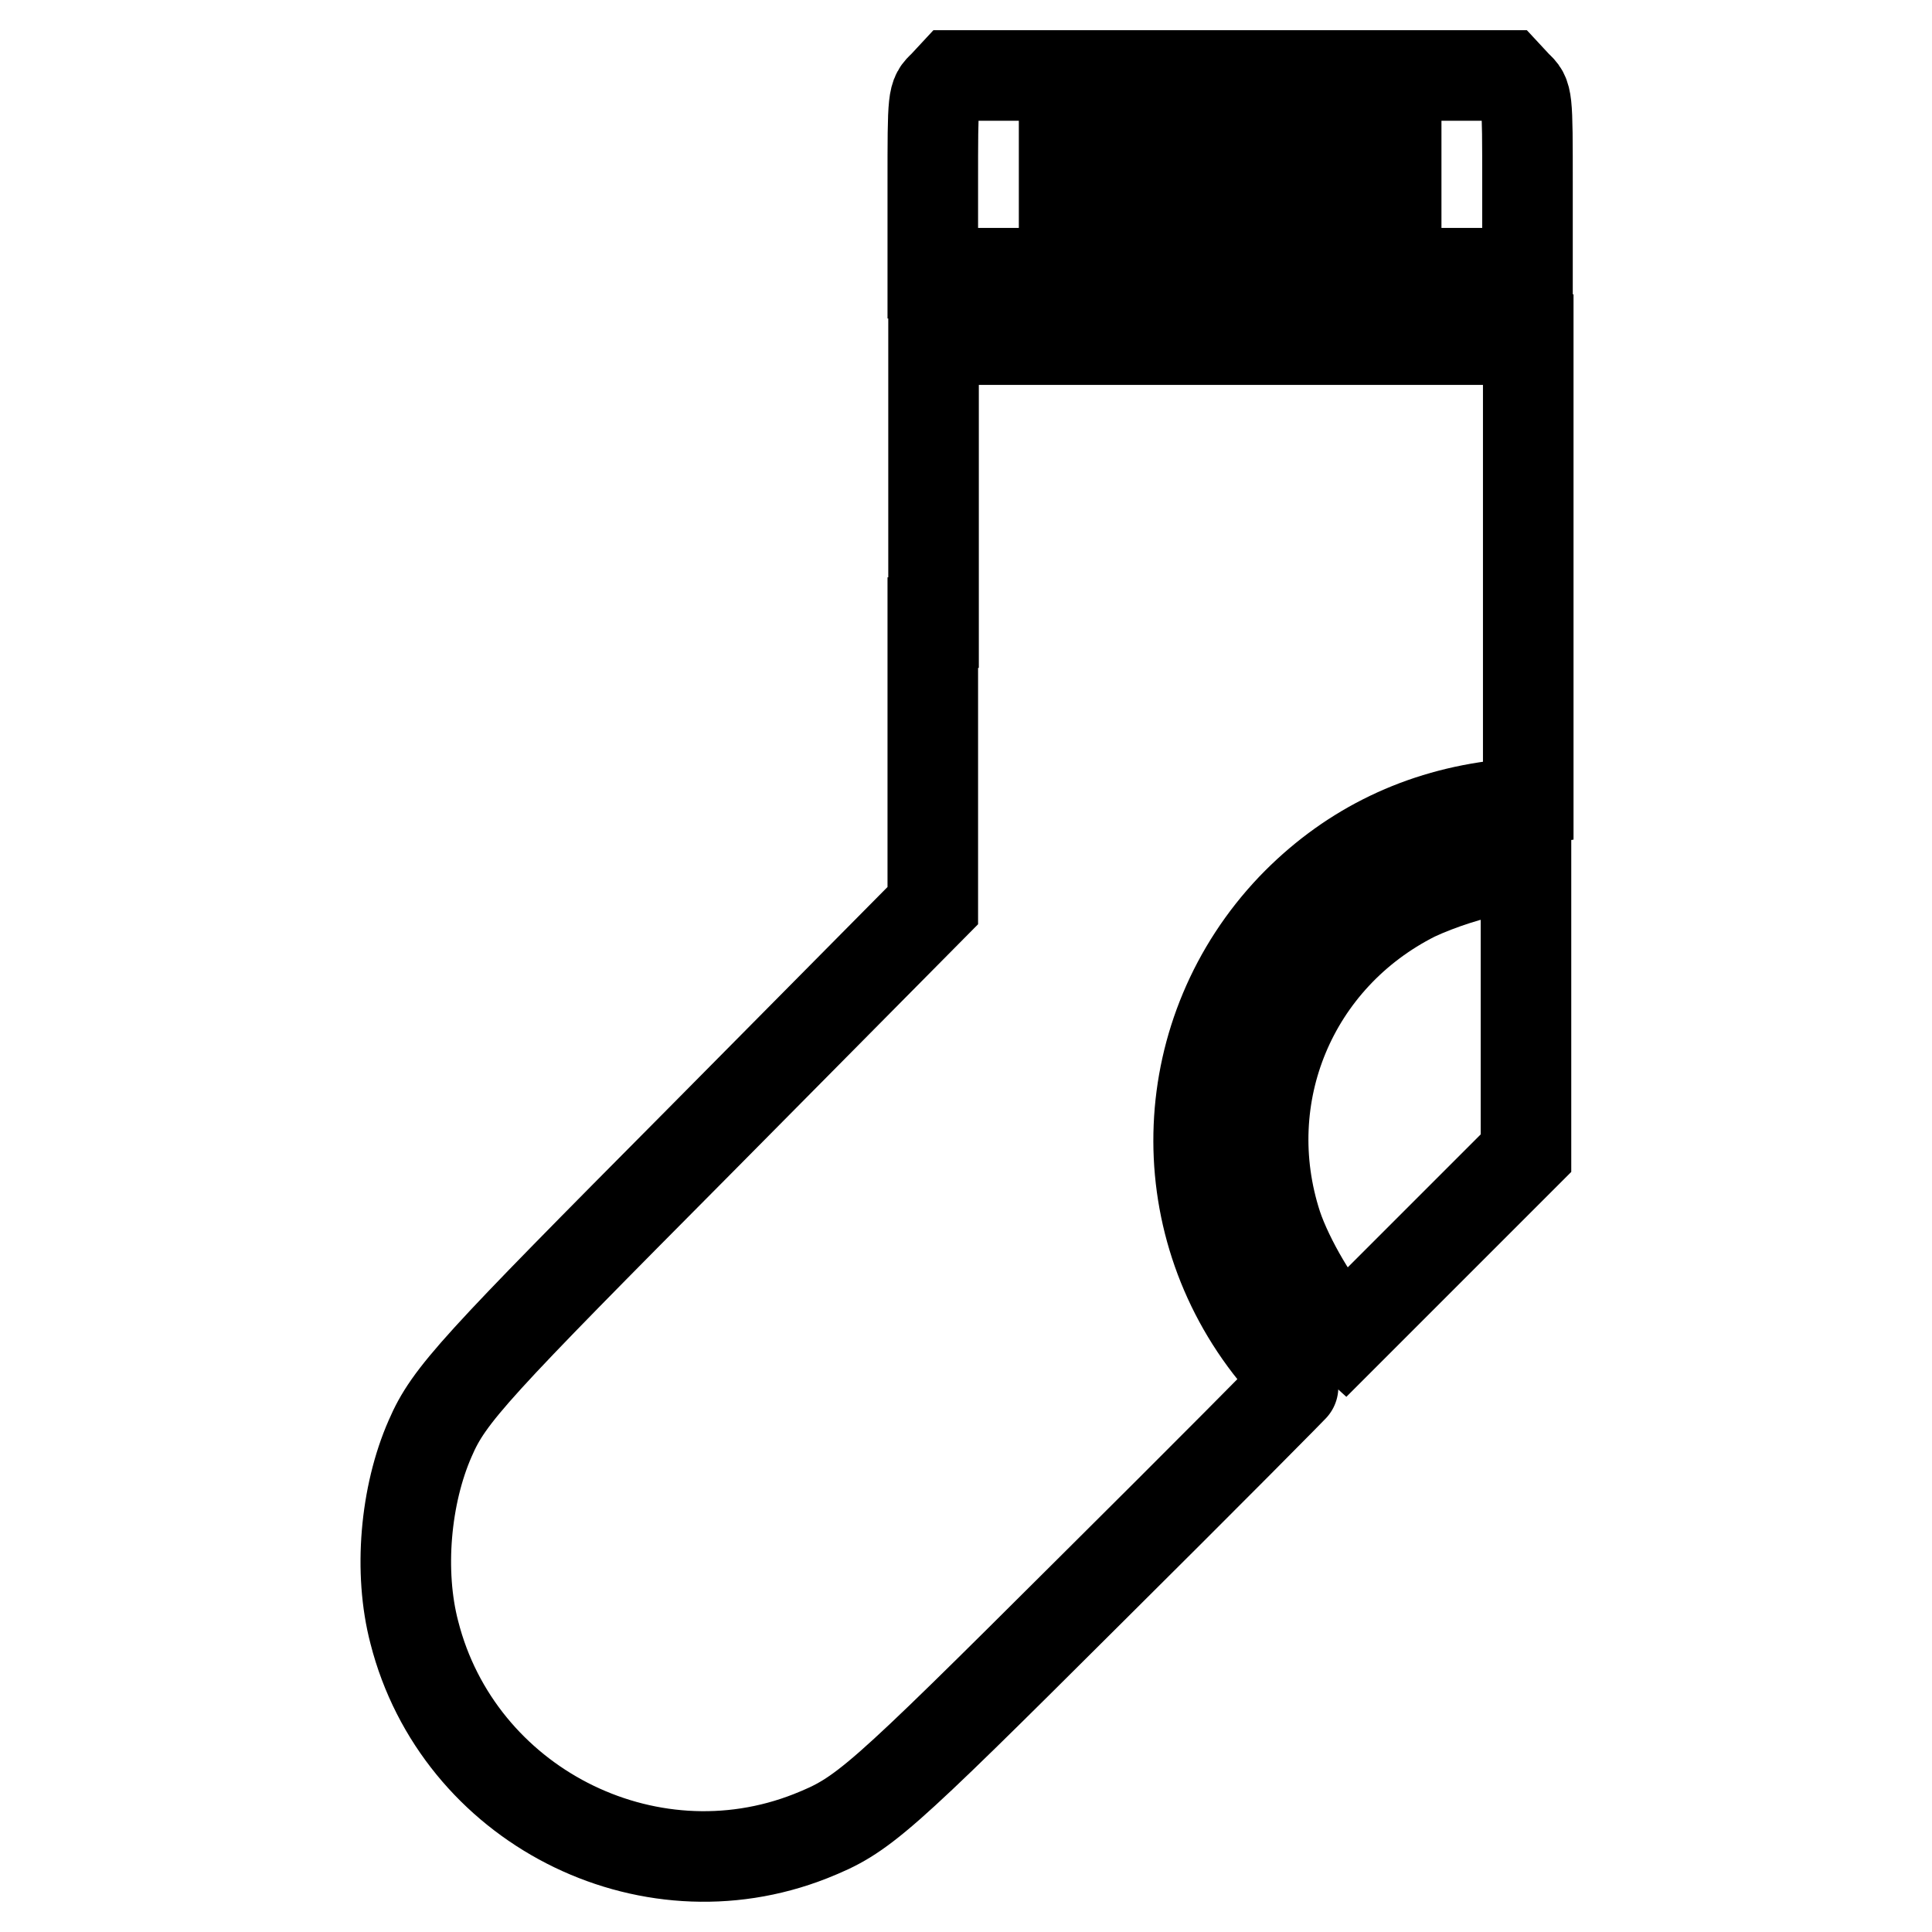
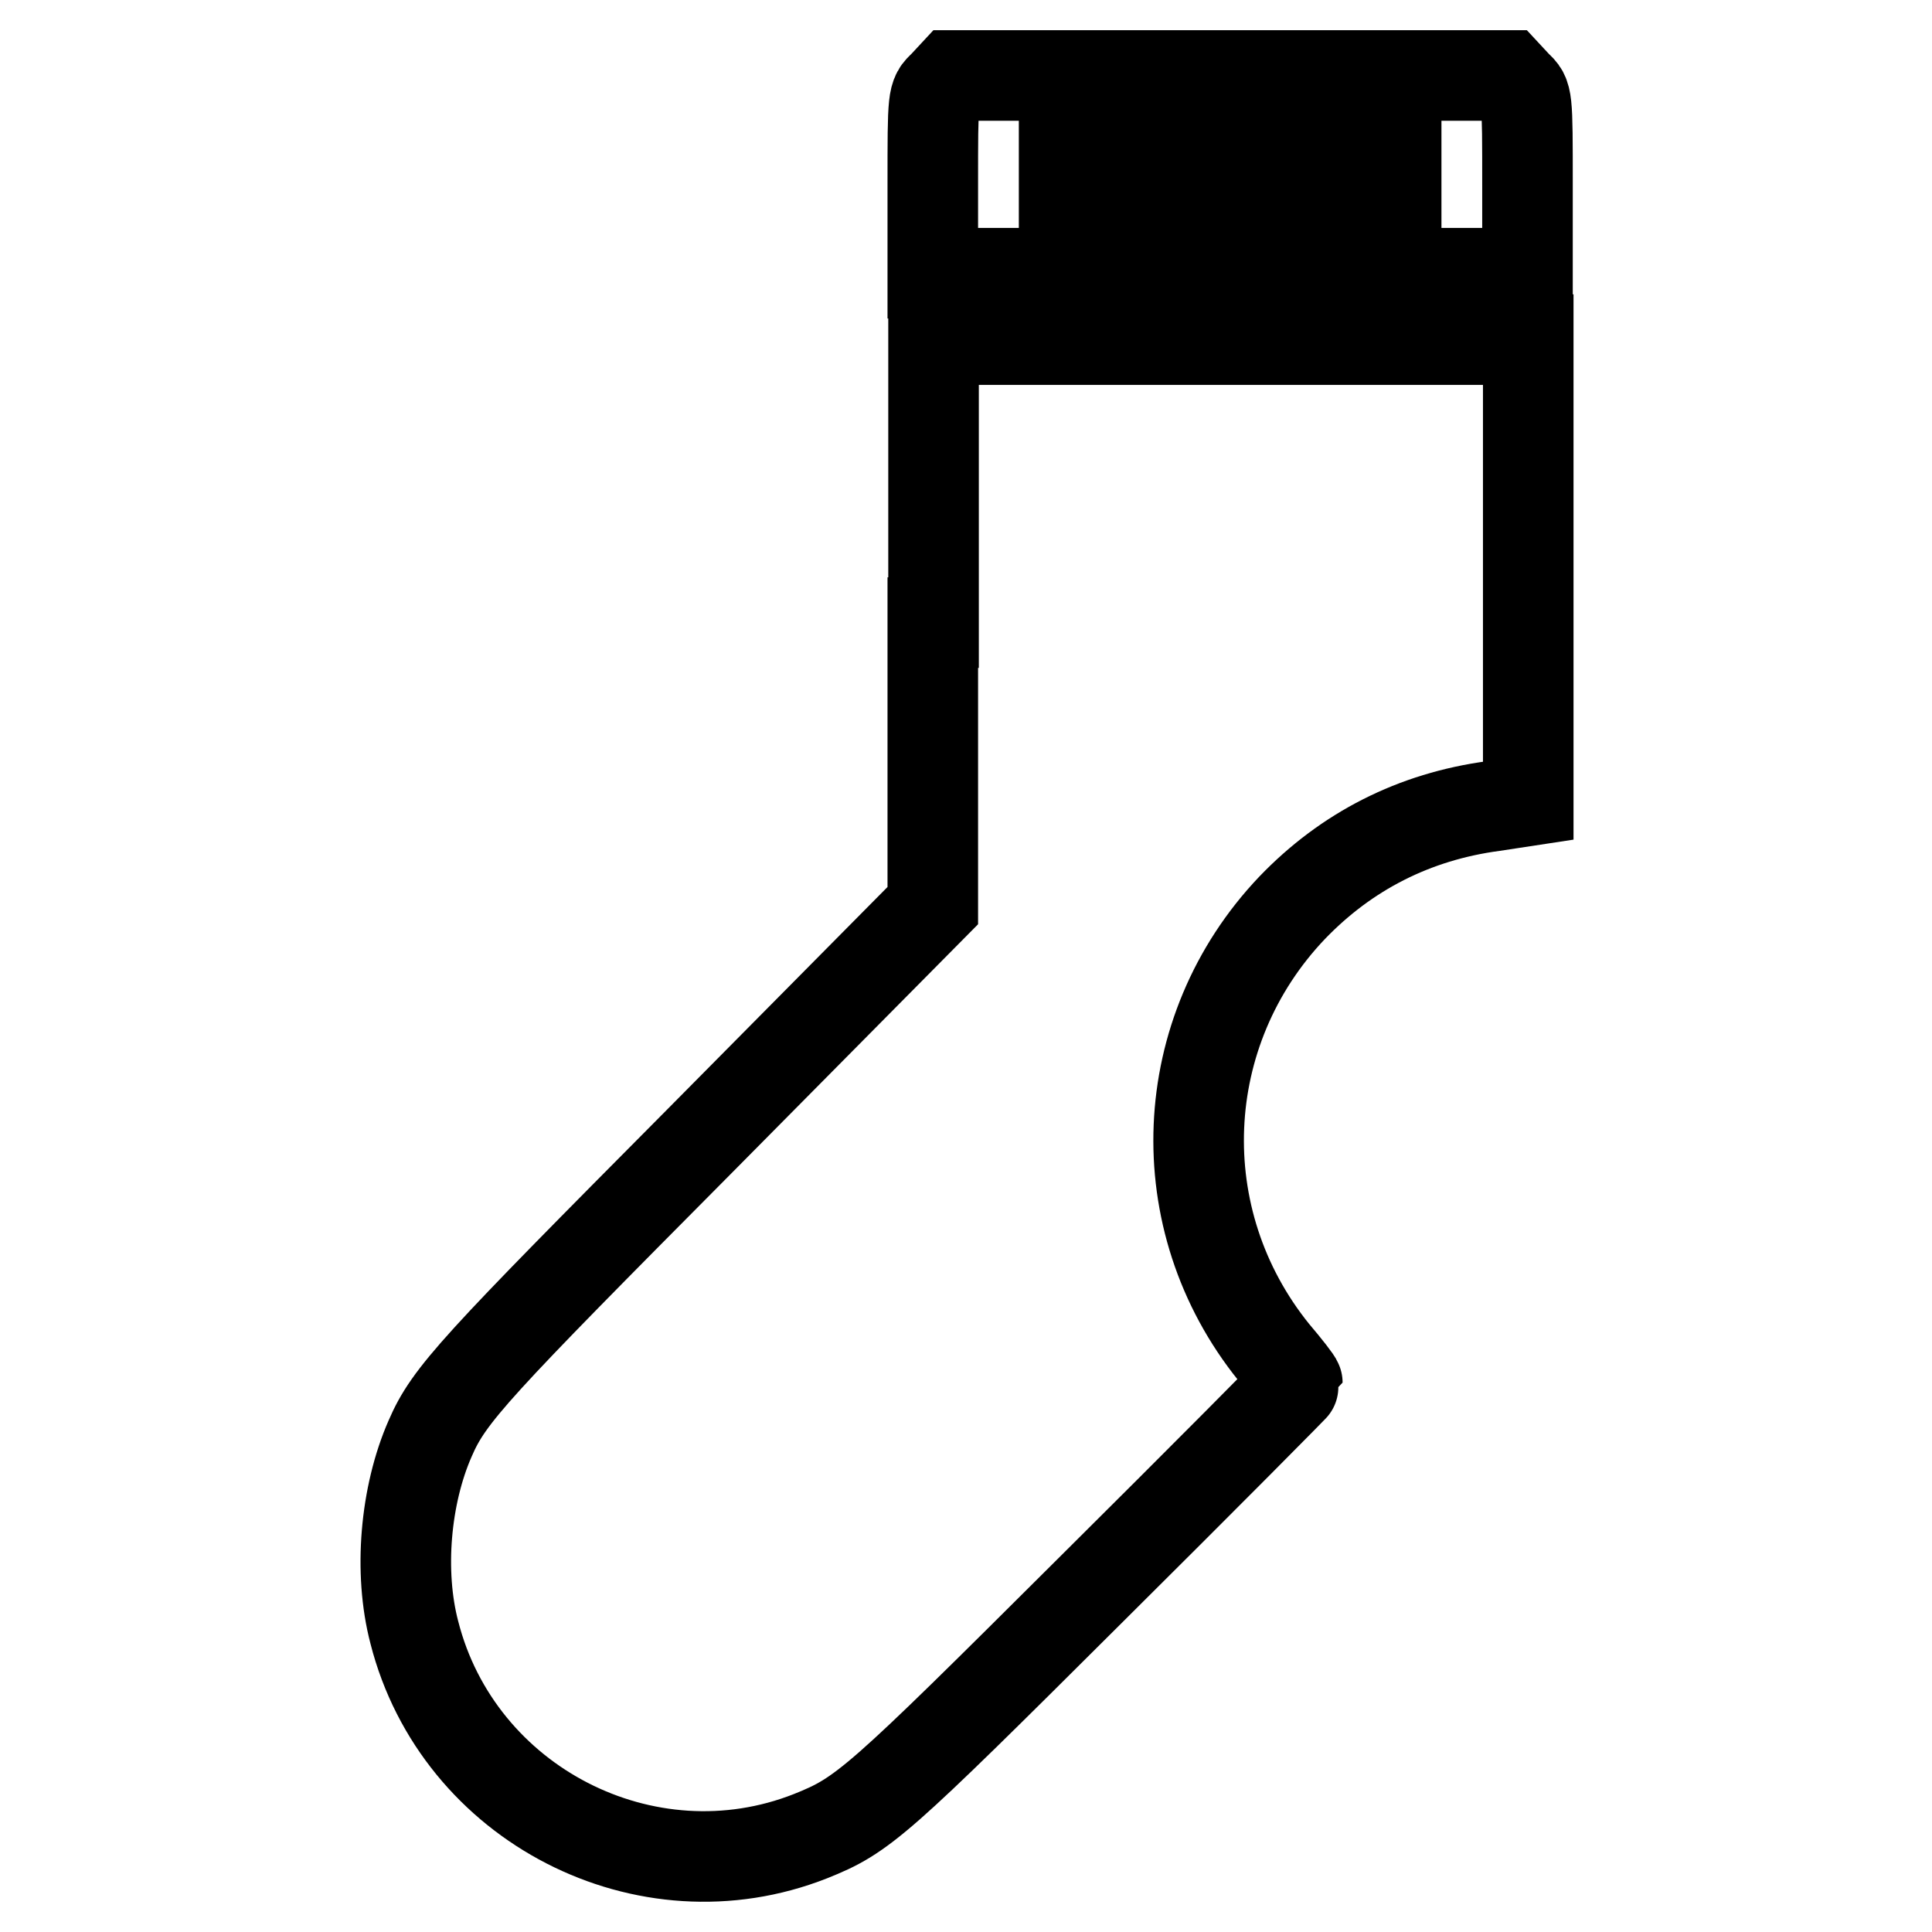
<svg xmlns="http://www.w3.org/2000/svg" version="1.1" x="0px" y="0px" viewBox="0 0 256 256" enable-background="new 0 0 256 256" xml:space="preserve">
  <g>
    <g>
      <g>
        <path stroke-width="12" fill-opacity="0" stroke="#000000" d="M125,11.4c-1.4,1.3-1.4,1.3-1.4,13.1v11.7h8.7h8.7v-8.7v-8.7h4.4h4.4v8.7v8.7h4.4h4.4v-8.7v-8.7h4.4h4.4v8.7v8.7h4.4h4.4v-8.7v-8.7h4.4h4.4v8.7v8.7h8.7h8.7V24.5c0-11.8,0-11.8-1.4-13.1l-1.3-1.4H163h-36.7L125,11.4z" />
        <path stroke-width="12" fill-opacity="0" stroke="#000000" d="M123.6,82.5V120L92.9,151c-30,30.2-33.4,33.8-35.9,39.6c-3.3,7.5-4.2,17.7-2.1,25.7c5.8,22.8,30.7,35.6,52.5,27c7-2.8,8.7-4.3,37-32.5c15.1-15,27.5-27.5,27.5-27.6c0-0.2-1.4-2-3.1-4c-14.2-17.6-13.1-42.6,2.4-58.9c7.2-7.5,16.2-12.1,26.7-13.5l4.6-0.7V75.5V45H163h-39.3V82.5z" />
-         <path stroke-width="12" fill-opacity="0" stroke="#000000" d="M198.2,115.3c-2.9,0.4-7.5,1.9-10.7,3.4c-16.3,8.2-23.9,26.5-18.3,43.7c1.5,4.5,5.4,11.1,7.9,13.4l1.1,1l12-12l12-12v-19v-19l-1.2,0.1C200.4,115,199.1,115.2,198.2,115.3z" />
      </g>
    </g>
  </g>
</svg>